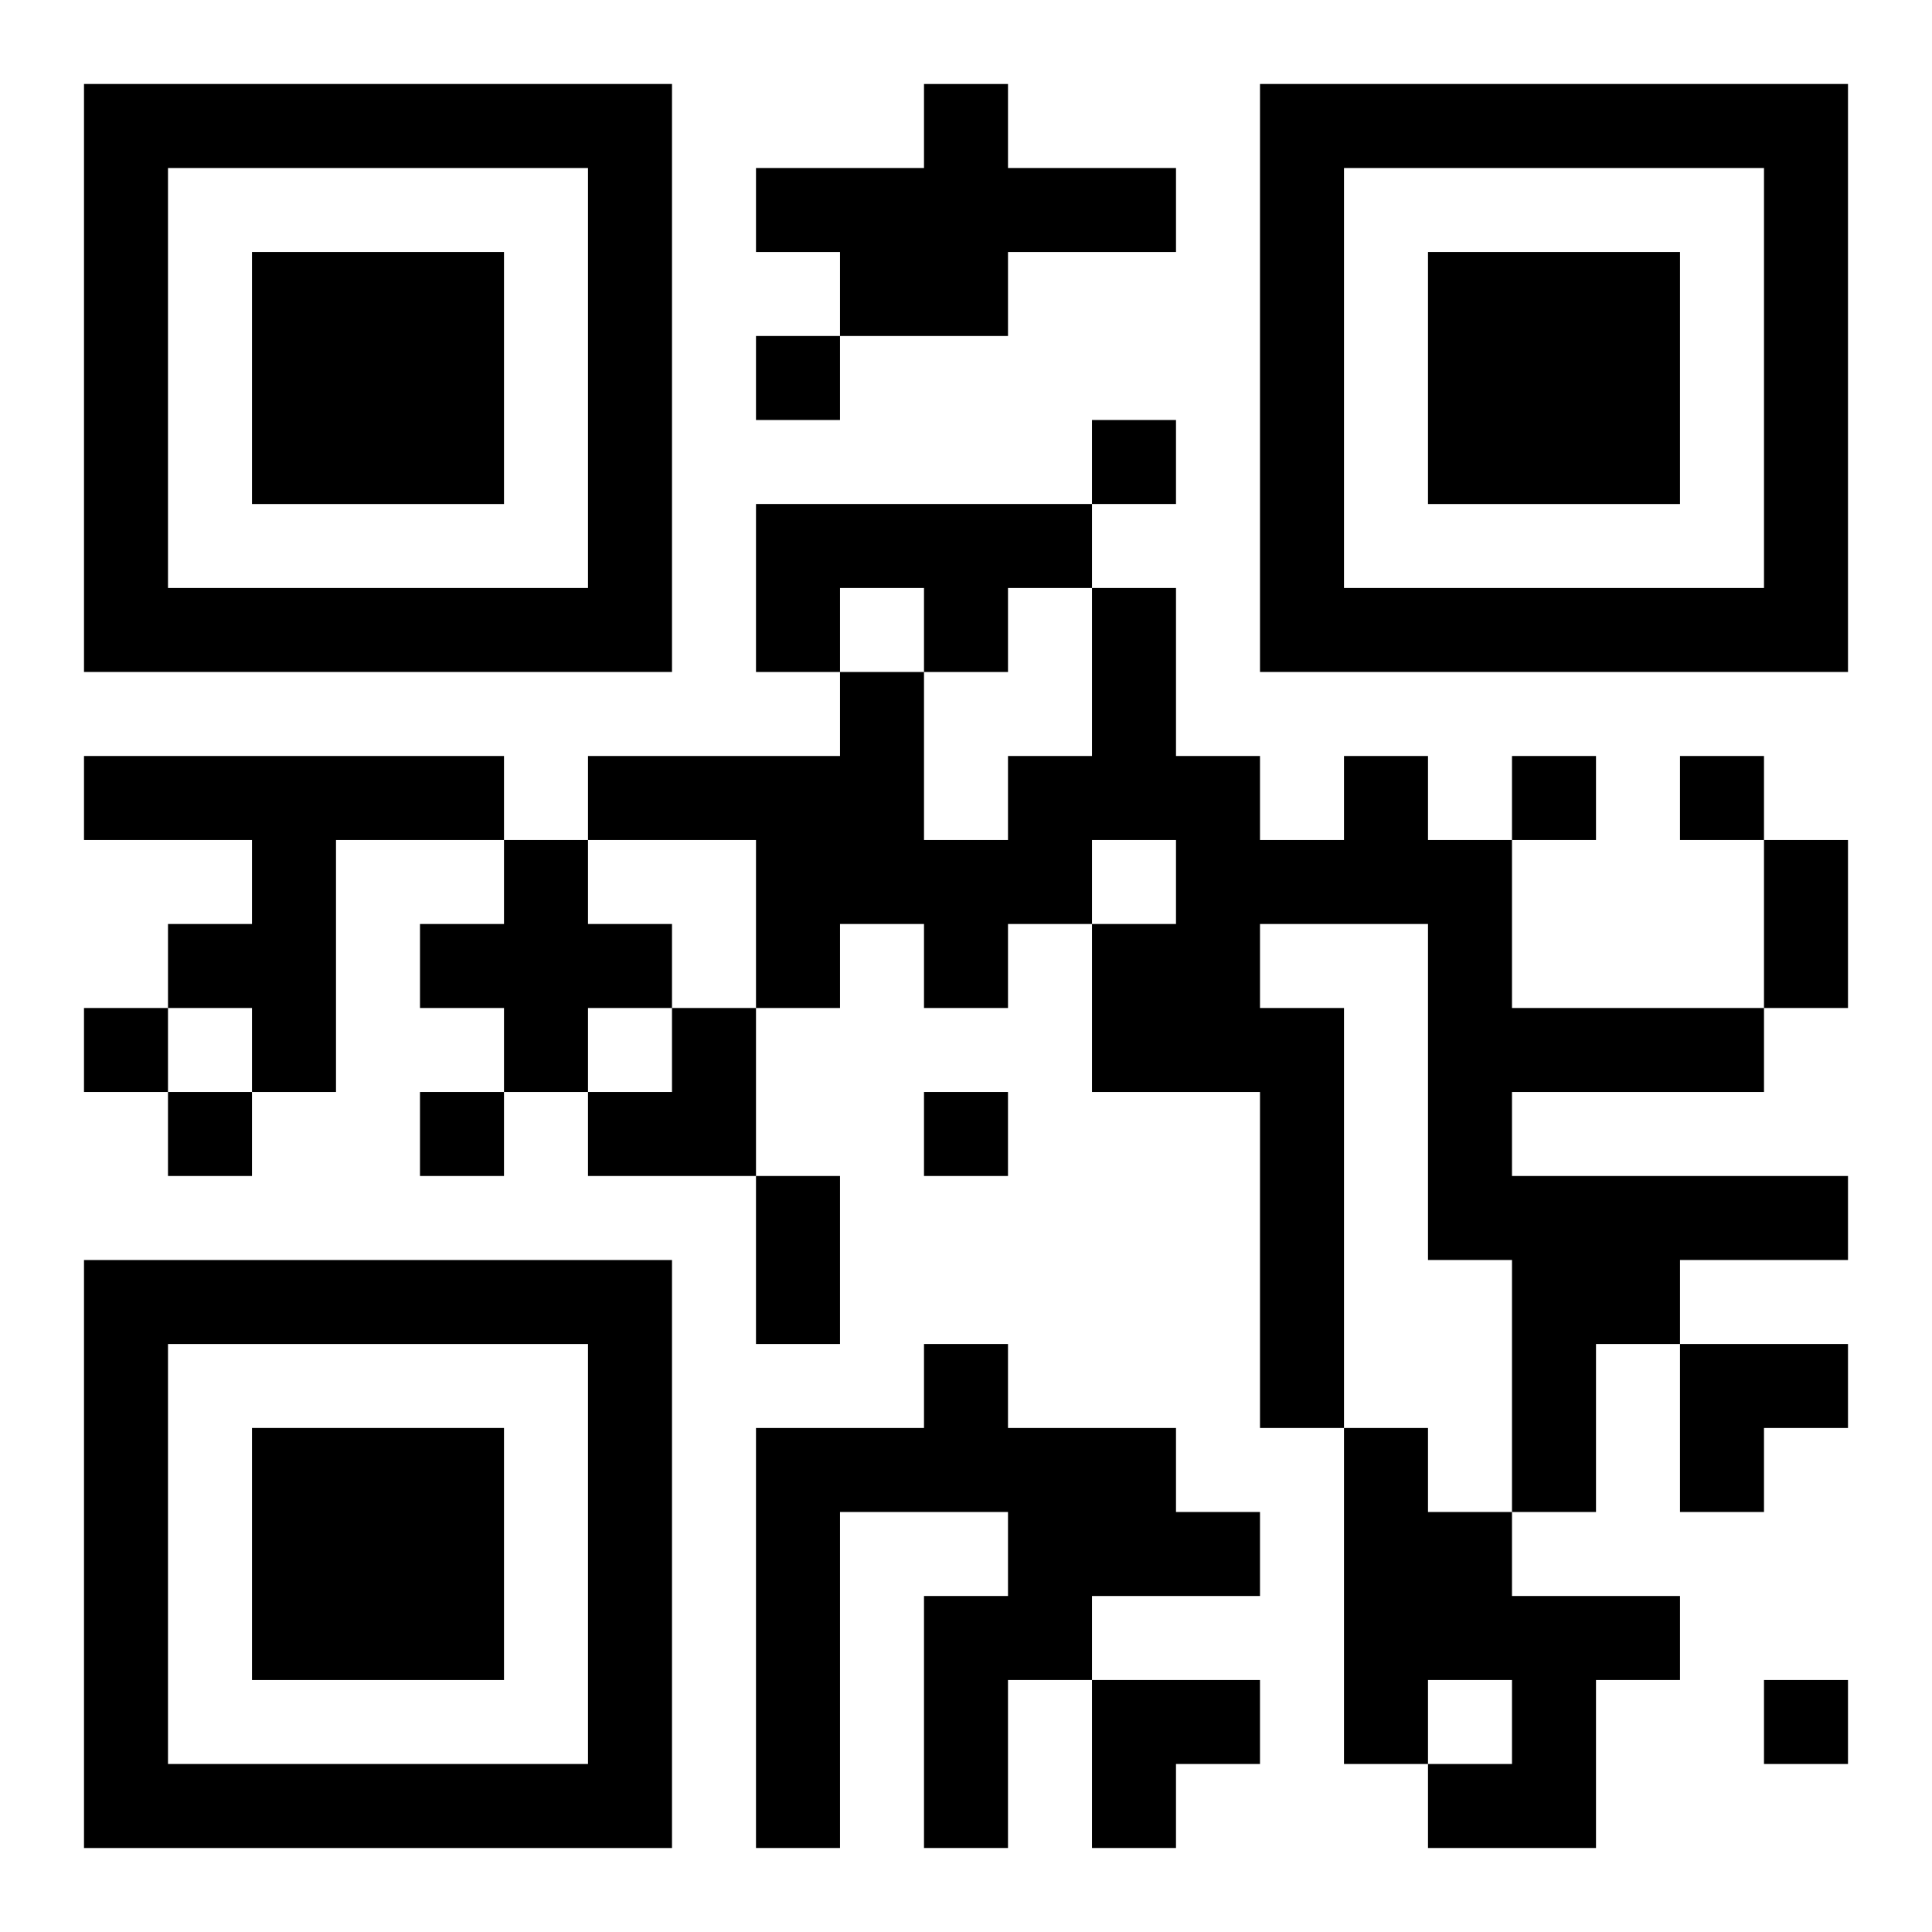
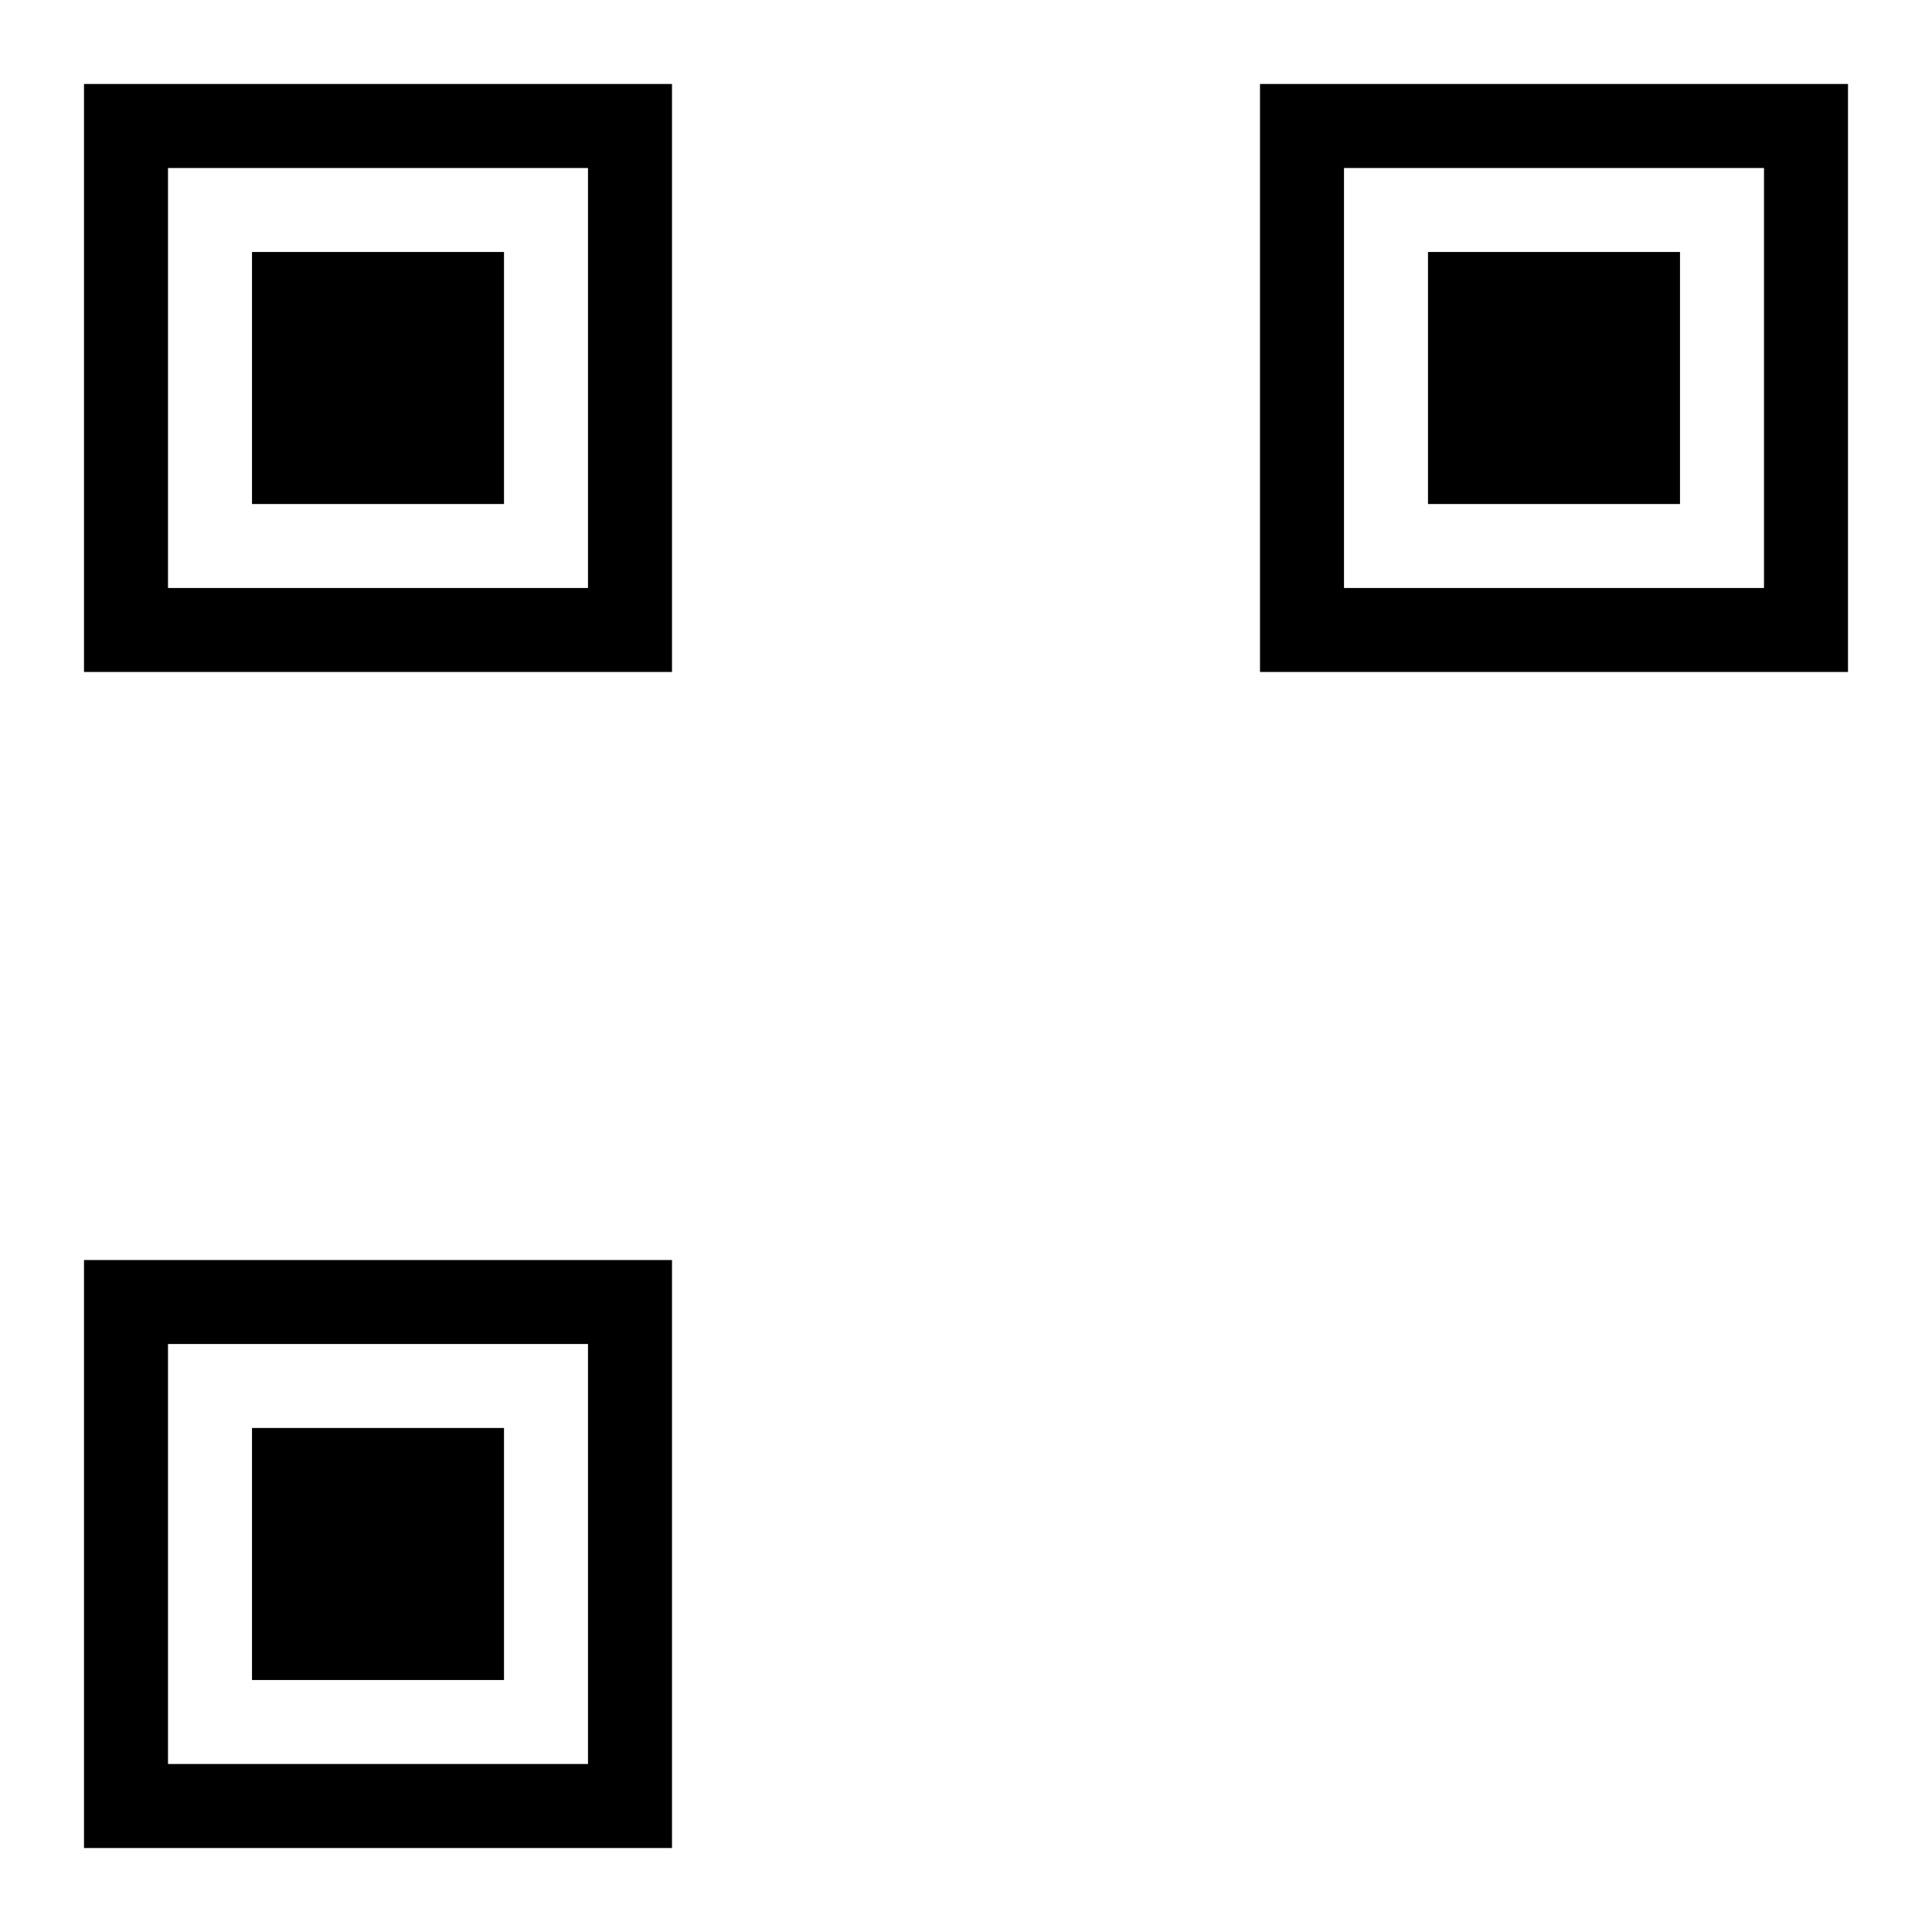
<svg xmlns="http://www.w3.org/2000/svg" xmlns:xlink="http://www.w3.org/1999/xlink" width="250" height="250" baseProfile="full" version="1.1" viewBox="-1 -1 23 23">
  <symbol id="a">
    <path d="m0 7v7h7v-7h-7zm1 1h5v5h-5v-5zm1 1v3h3v-3h-3z" />
  </symbol>
  <use y="-7" xlink:href="#a" />
  <use y="7" xlink:href="#a" />
  <use x="14" y="-7" xlink:href="#a" />
-   <path d="m10 0h1v1h2v1h-2v1h-2v-1h-1v-1h2v-1m-2 5h4v1h-1v1h-1v-1h-1v1h-1v-2m-8 3h5v1h-2v3h-1v-1h-1v-1h1v-1h-2v-1m15 0h1v1h1v2h3v1h-3v1h4v1h-2v1h-1v2h-1v-3h-1v-4h-2v1h1v5h-1v-4h-2v-2h1v-1h-1v1h-1v1h-1v-1h-1v1h-1v-2h-2v-1h3v-1h1v2h1v-1h1v-2h1v2h1v1h1v-1m-10 1h1v1h1v1h-1v1h-1v-1h-1v-1h1v-1m5 6h1v1h2v1h1v1h-2v1h-1v2h-1v-3h1v-1h-2v4h-1v-5h2v-1m5 1h1v1h1v1h2v1h-1v2h-2v-1h1v-1h-1v1h-1v-4m-7-13v1h1v-1h-1m4 1v1h1v-1h-1m5 4v1h1v-1h-1m2 0v1h1v-1h-1m-19 3v1h1v-1h-1m1 1v1h1v-1h-1m3 0v1h1v-1h-1m6 0v1h1v-1h-1m10 7v1h1v-1h-1m0-10h1v2h-1v-2m-12 4h1v2h-1v-2m-2-2m1 0h1v2h-2v-1h1zm12 4h2v1h-1v1h-1zm-7 4h2v1h-1v1h-1z" />
</svg>